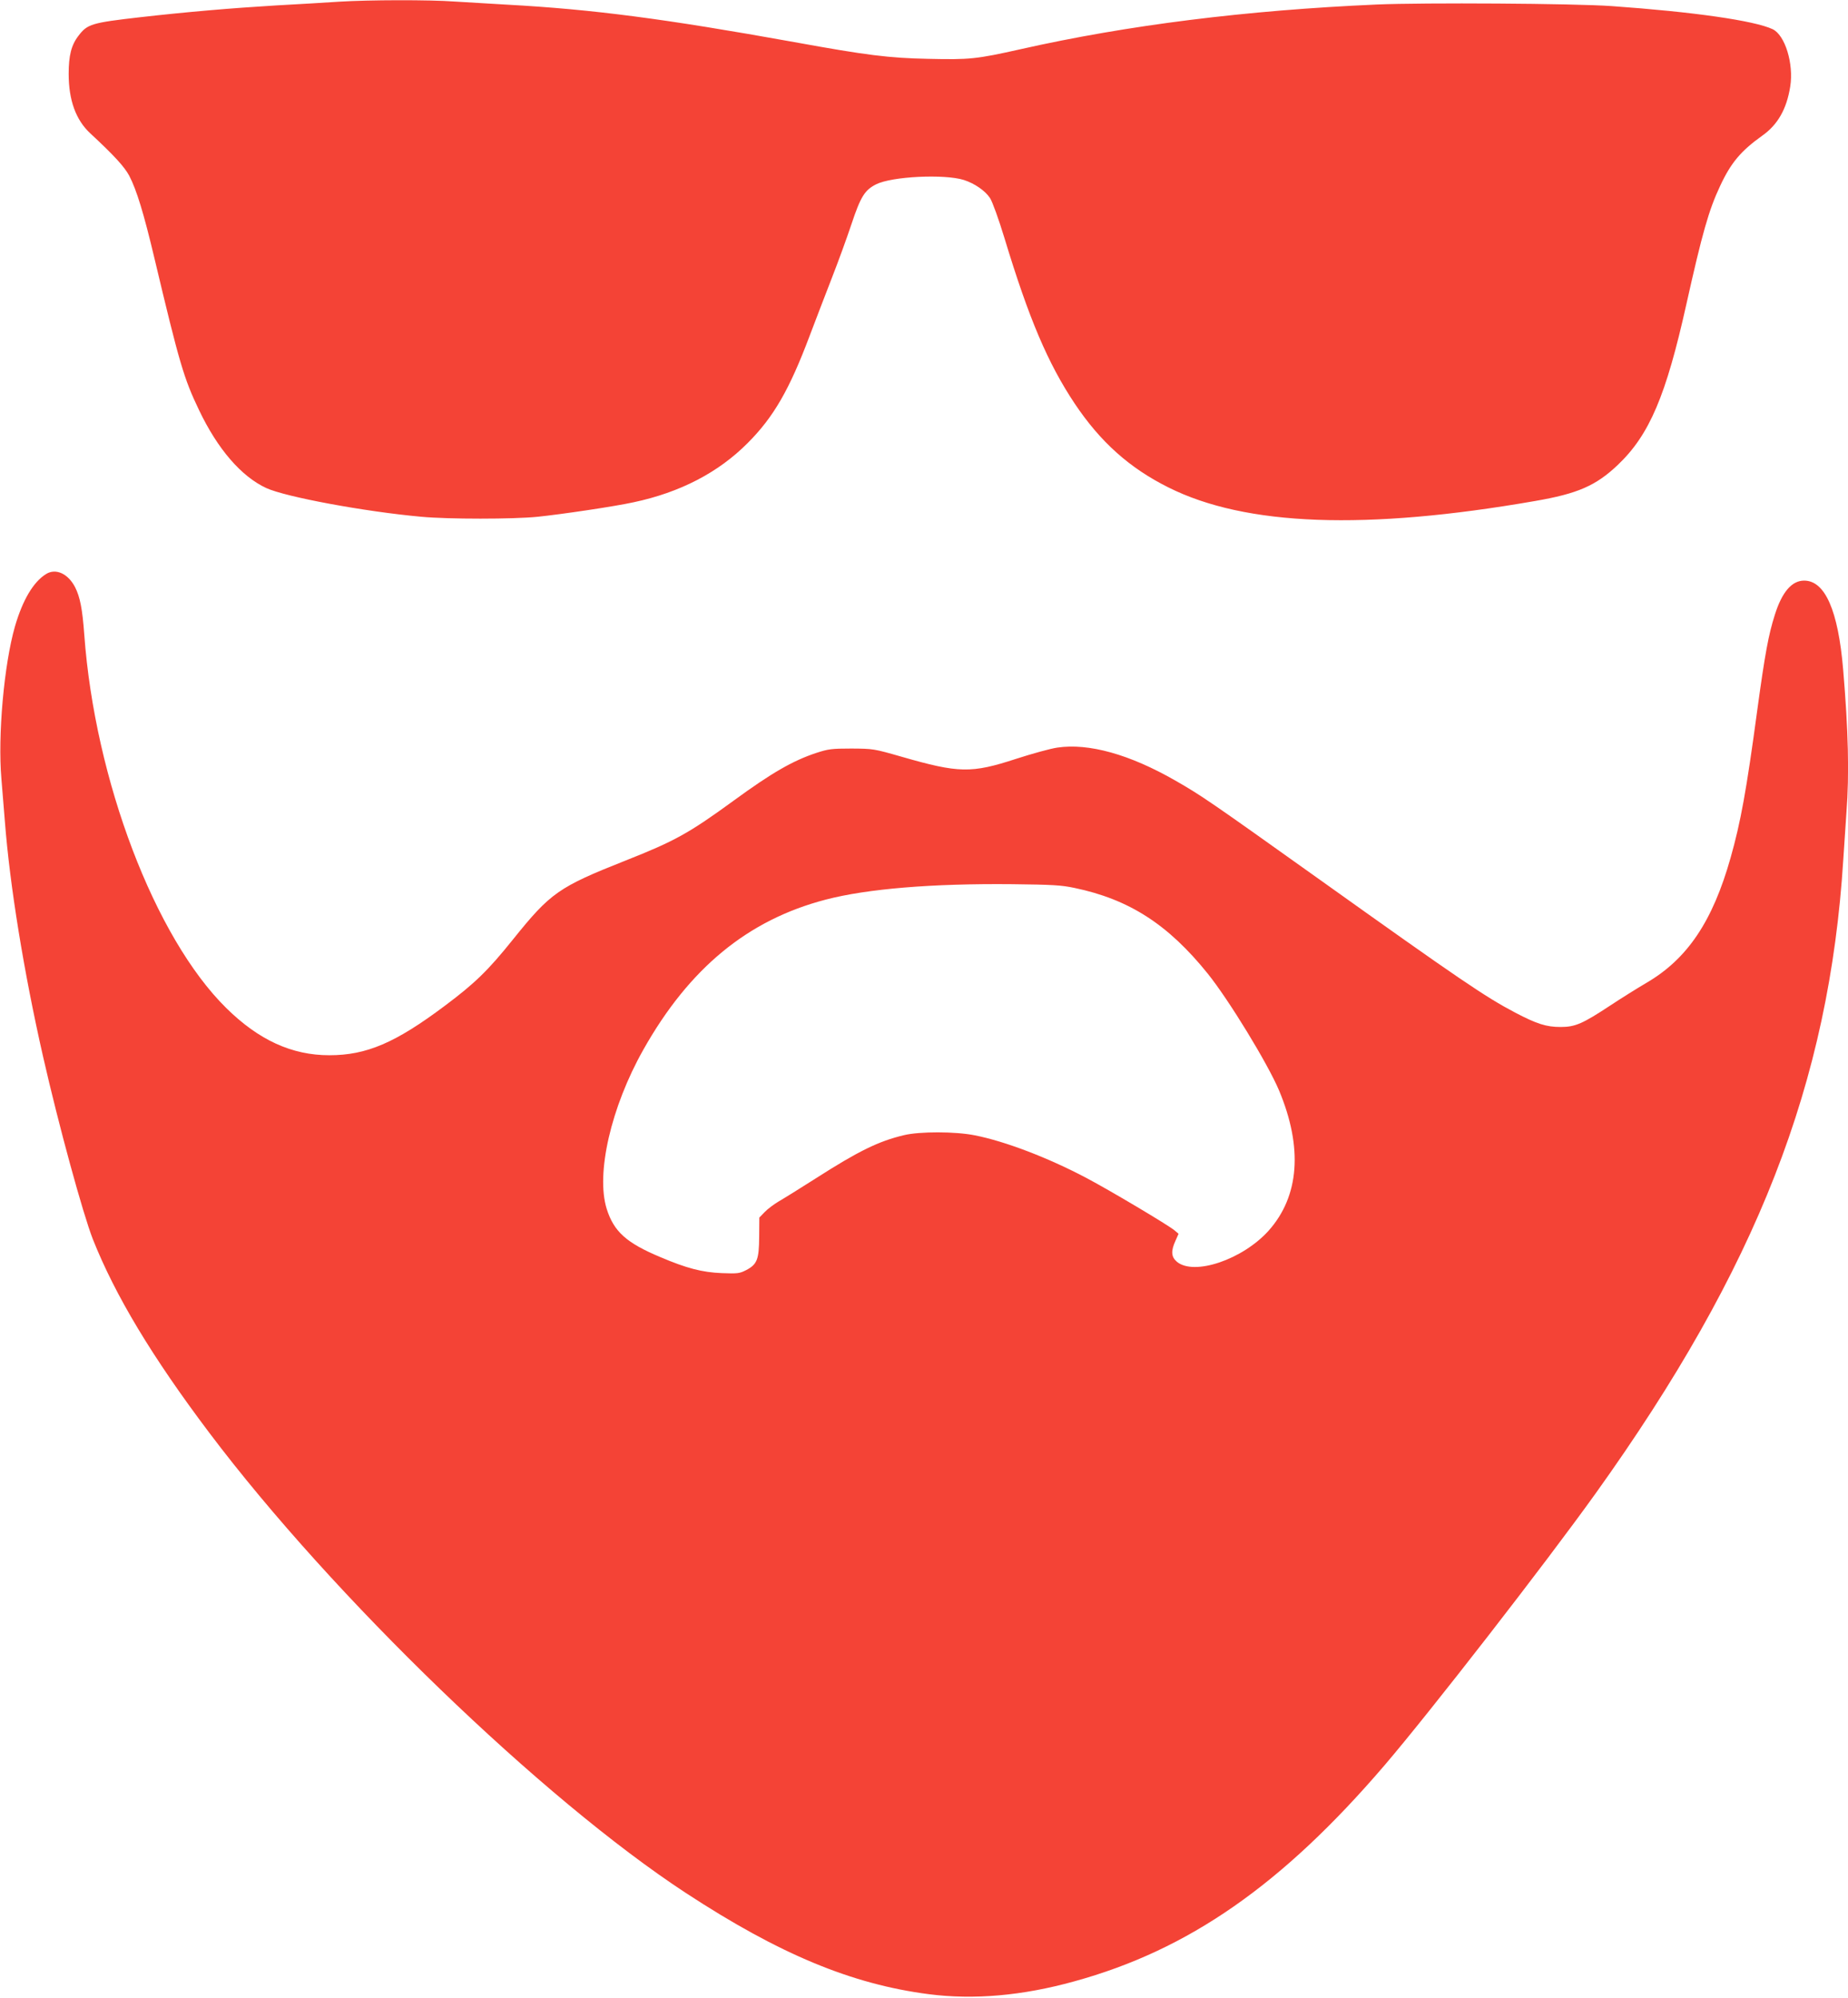
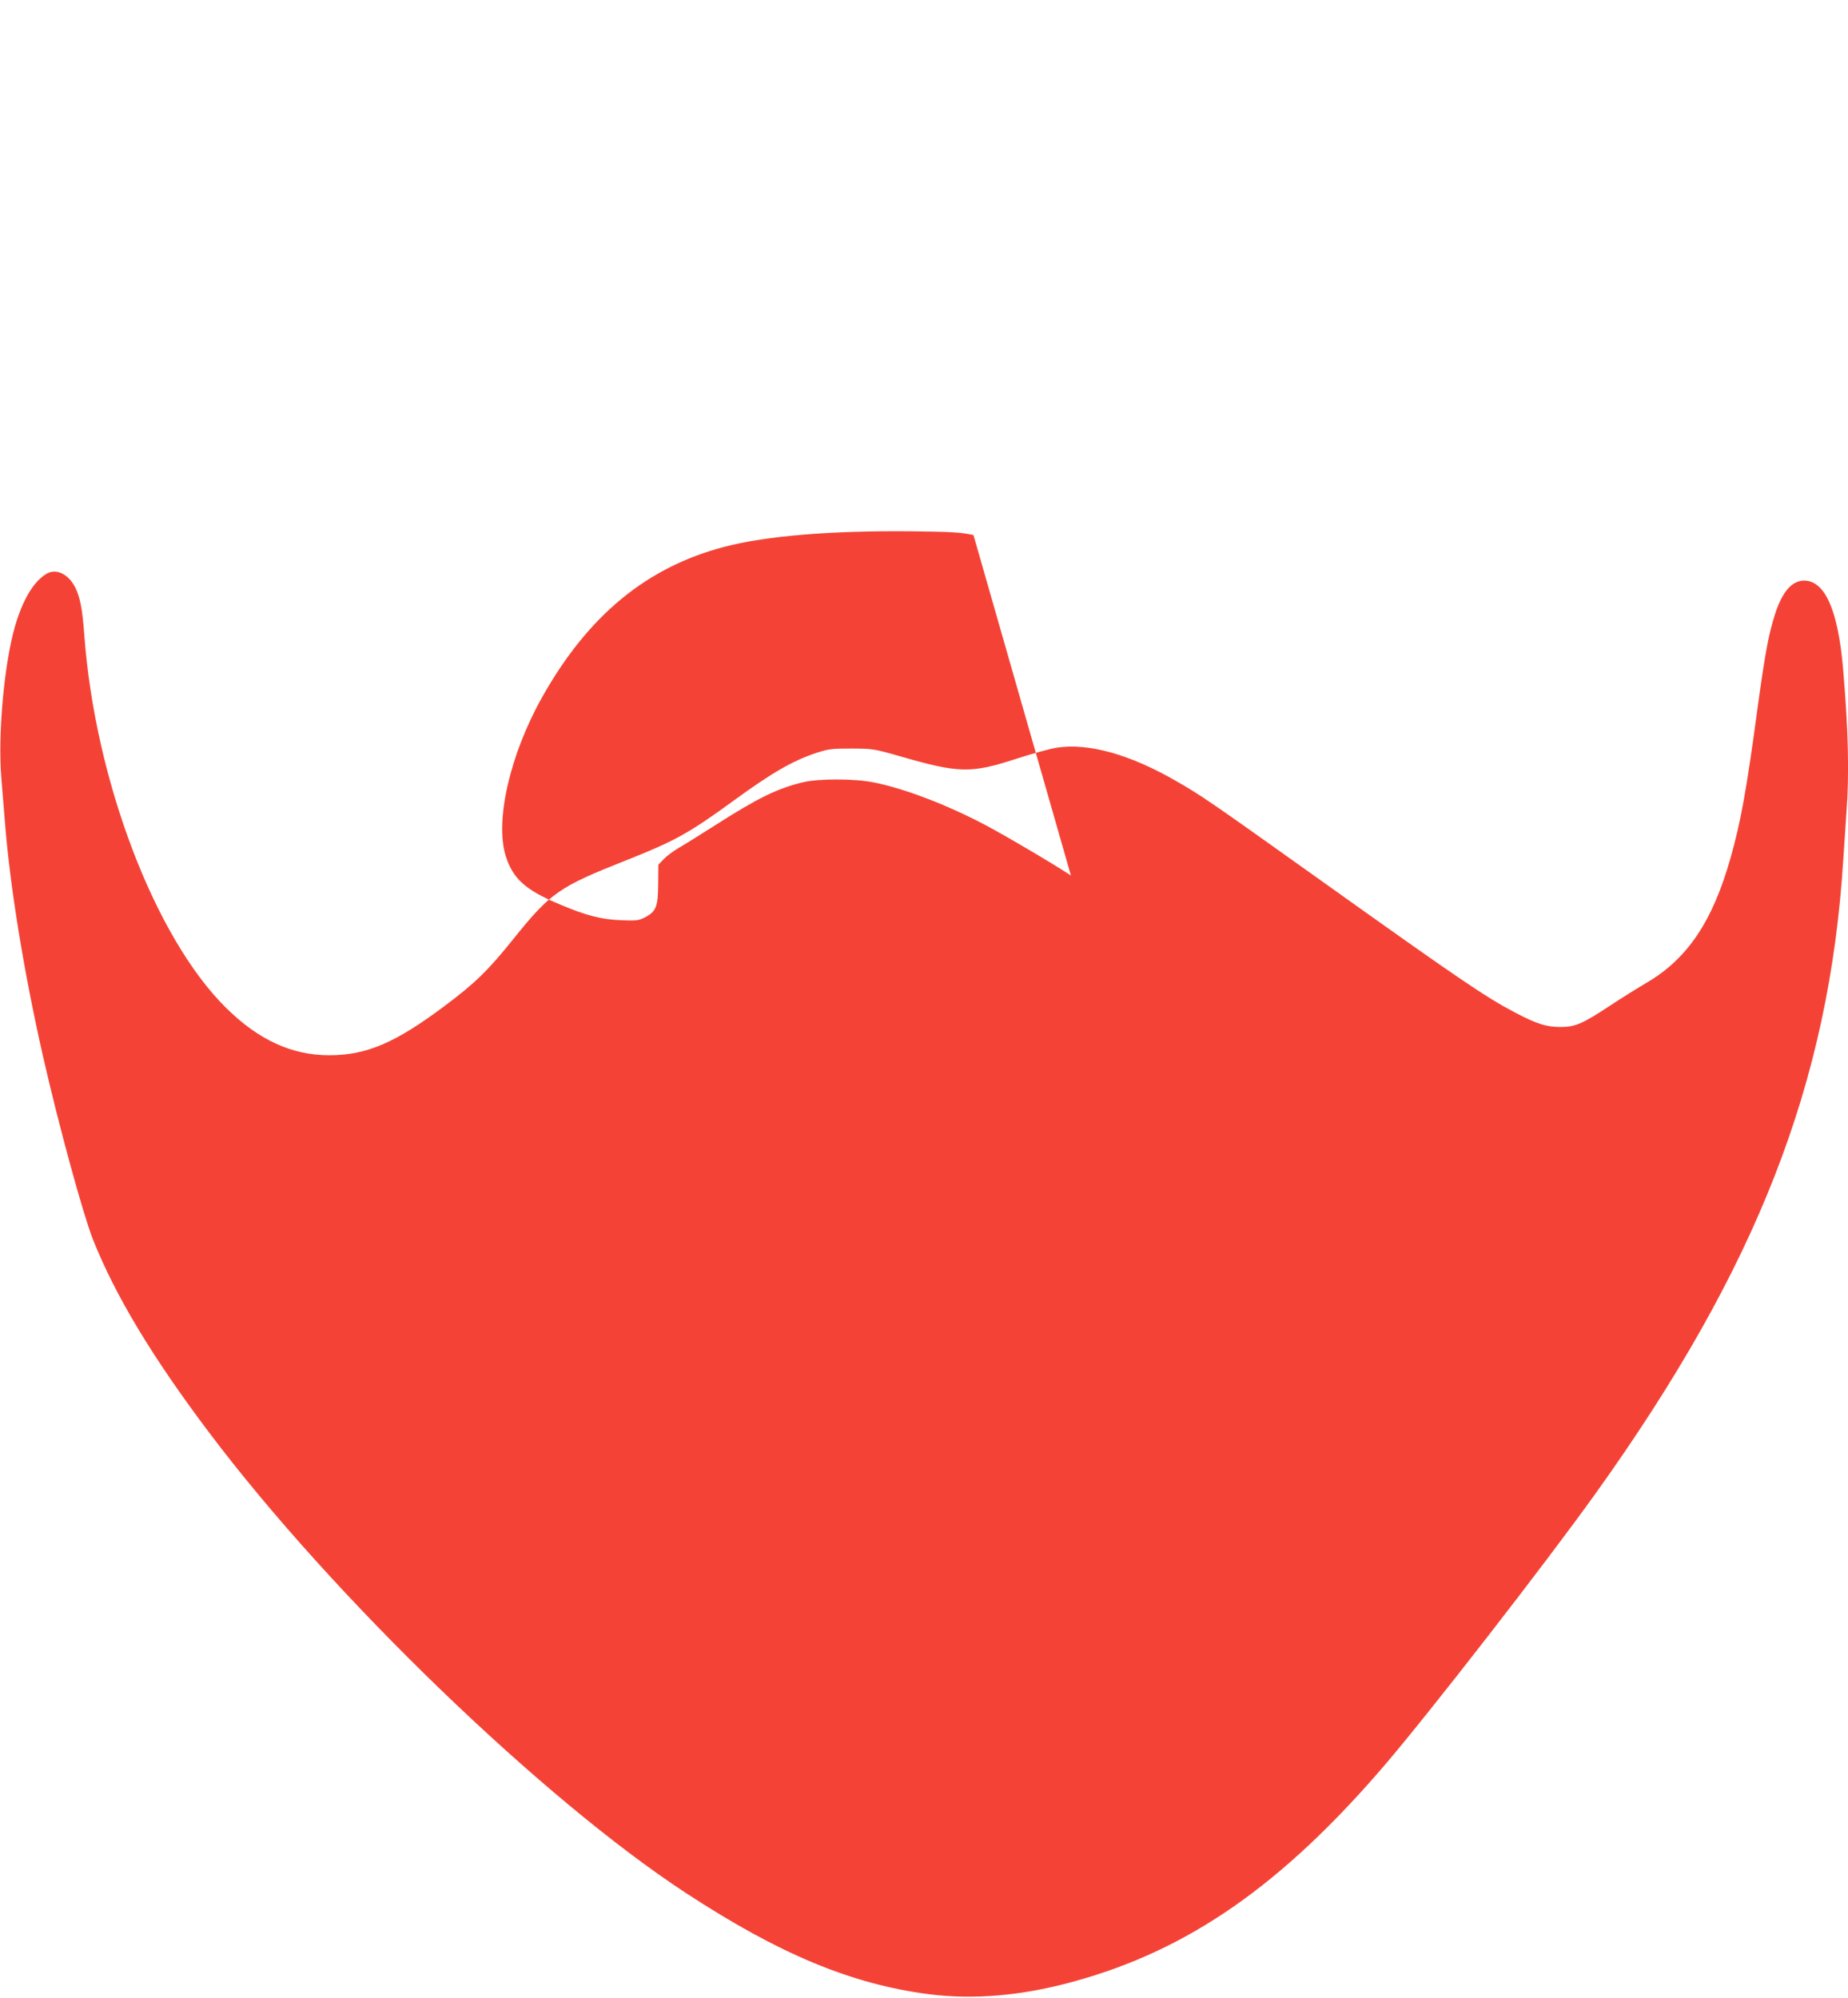
<svg xmlns="http://www.w3.org/2000/svg" version="1.0" width="1184pt" height="1280pt" viewBox="0 0 1184 1280" preserveAspectRatio="xMidYMid meet">
  <g transform="translate(0,1280) scale(0.1,-0.1)" fill="#f44336" stroke="none">
-     <path d="M2170 12789 c-74 -5 -256 -16 -405 -24 -281 -17 -564 -41 -864 -75 -315 -36 -341 -44 -398 -119 -46 -59 -63 -127 -63 -244 0 -169 46 -296 139 -382 150 -139 218 -213 249 -271 47 -90 93 -240 162 -531 159 -669 188 -768 285 -970 119 -250 271 -426 431 -500 124 -57 629 -151 994 -184 171 -16 588 -16 745 0 154 16 493 66 615 93 297 63 542 190 730 379 167 167 268 343 398 689 39 102 102 268 142 370 40 102 96 256 125 343 59 177 85 219 158 256 102 51 437 67 562 28 69 -22 137 -69 168 -116 15 -23 55 -133 93 -258 156 -515 278 -801 449 -1058 165 -247 352 -414 601 -538 495 -248 1264 -276 2349 -87 273 47 390 98 530 231 203 193 309 443 440 1032 101 452 143 601 215 754 70 151 134 226 271 324 99 70 156 170 179 315 23 145 -33 329 -113 367 -117 55 -508 111 -1032 148 -240 17 -1203 23 -1505 10 -839 -37 -1596 -132 -2280 -286 -285 -64 -328 -68 -593 -62 -252 5 -395 23 -857 107 -833 150 -1292 210 -1840 240 -107 6 -259 15 -336 20 -165 12 -549 11 -744 -1z" />
-     <path d="M295 9122 c-82 -51 -150 -167 -199 -335 -70 -243 -111 -700 -87 -977 6 -74 16 -196 22 -270 32 -415 122 -969 245 -1510 101 -444 255 -1006 319 -1170 143 -360 379 -753 746 -1240 792 -1051 2136 -2348 3054 -2949 599 -392 1061 -584 1556 -648 289 -37 599 -10 931 82 733 201 1333 619 1989 1385 294 344 1027 1288 1351 1740 1036 1447 1498 2631 1588 4065 6 94 15 229 20 300 19 245 12 523 -21 915 -32 379 -116 570 -250 570 -79 0 -142 -73 -188 -220 -40 -125 -63 -249 -112 -608 -70 -520 -107 -721 -171 -947 -115 -408 -277 -649 -539 -802 -58 -34 -162 -99 -230 -144 -179 -118 -226 -139 -320 -139 -92 0 -152 19 -293 93 -190 100 -351 209 -1266 862 -690 492 -744 529 -910 624 -293 168 -555 241 -756 211 -43 -6 -162 -39 -264 -72 -288 -94 -367 -92 -735 14 -178 51 -181 51 -320 52 -127 0 -148 -3 -225 -28 -151 -50 -286 -128 -527 -304 -291 -212 -380 -261 -696 -386 -429 -170 -480 -206 -721 -506 -159 -198 -243 -280 -437 -425 -316 -237 -501 -316 -739 -316 -240 0 -452 97 -660 302 -458 451 -842 1461 -910 2392 -12 165 -27 242 -59 305 -45 87 -124 123 -186 84z m6589 -2011 c350 -73 599 -233 853 -548 136 -169 385 -577 458 -750 153 -366 130 -677 -67 -898 -166 -185 -478 -291 -588 -199 -36 31 -39 68 -9 134 l20 45 -26 22 c-37 32 -417 258 -565 336 -248 131 -522 235 -715 273 -124 25 -354 25 -453 1 -164 -39 -292 -102 -567 -278 -99 -63 -205 -129 -235 -146 -30 -18 -71 -48 -90 -68 l-35 -36 -1 -123 c-1 -146 -13 -177 -84 -214 -41 -21 -54 -23 -155 -19 -126 5 -226 31 -395 103 -217 91 -297 163 -343 309 -70 225 27 650 234 1018 294 523 670 833 1169 963 268 70 684 104 1195 99 258 -3 314 -6 399 -24z" />
+     <path d="M295 9122 c-82 -51 -150 -167 -199 -335 -70 -243 -111 -700 -87 -977 6 -74 16 -196 22 -270 32 -415 122 -969 245 -1510 101 -444 255 -1006 319 -1170 143 -360 379 -753 746 -1240 792 -1051 2136 -2348 3054 -2949 599 -392 1061 -584 1556 -648 289 -37 599 -10 931 82 733 201 1333 619 1989 1385 294 344 1027 1288 1351 1740 1036 1447 1498 2631 1588 4065 6 94 15 229 20 300 19 245 12 523 -21 915 -32 379 -116 570 -250 570 -79 0 -142 -73 -188 -220 -40 -125 -63 -249 -112 -608 -70 -520 -107 -721 -171 -947 -115 -408 -277 -649 -539 -802 -58 -34 -162 -99 -230 -144 -179 -118 -226 -139 -320 -139 -92 0 -152 19 -293 93 -190 100 -351 209 -1266 862 -690 492 -744 529 -910 624 -293 168 -555 241 -756 211 -43 -6 -162 -39 -264 -72 -288 -94 -367 -92 -735 14 -178 51 -181 51 -320 52 -127 0 -148 -3 -225 -28 -151 -50 -286 -128 -527 -304 -291 -212 -380 -261 -696 -386 -429 -170 -480 -206 -721 -506 -159 -198 -243 -280 -437 -425 -316 -237 -501 -316 -739 -316 -240 0 -452 97 -660 302 -458 451 -842 1461 -910 2392 -12 165 -27 242 -59 305 -45 87 -124 123 -186 84z m6589 -2011 l20 45 -26 22 c-37 32 -417 258 -565 336 -248 131 -522 235 -715 273 -124 25 -354 25 -453 1 -164 -39 -292 -102 -567 -278 -99 -63 -205 -129 -235 -146 -30 -18 -71 -48 -90 -68 l-35 -36 -1 -123 c-1 -146 -13 -177 -84 -214 -41 -21 -54 -23 -155 -19 -126 5 -226 31 -395 103 -217 91 -297 163 -343 309 -70 225 27 650 234 1018 294 523 670 833 1169 963 268 70 684 104 1195 99 258 -3 314 -6 399 -24z" />
  </g>
</svg>